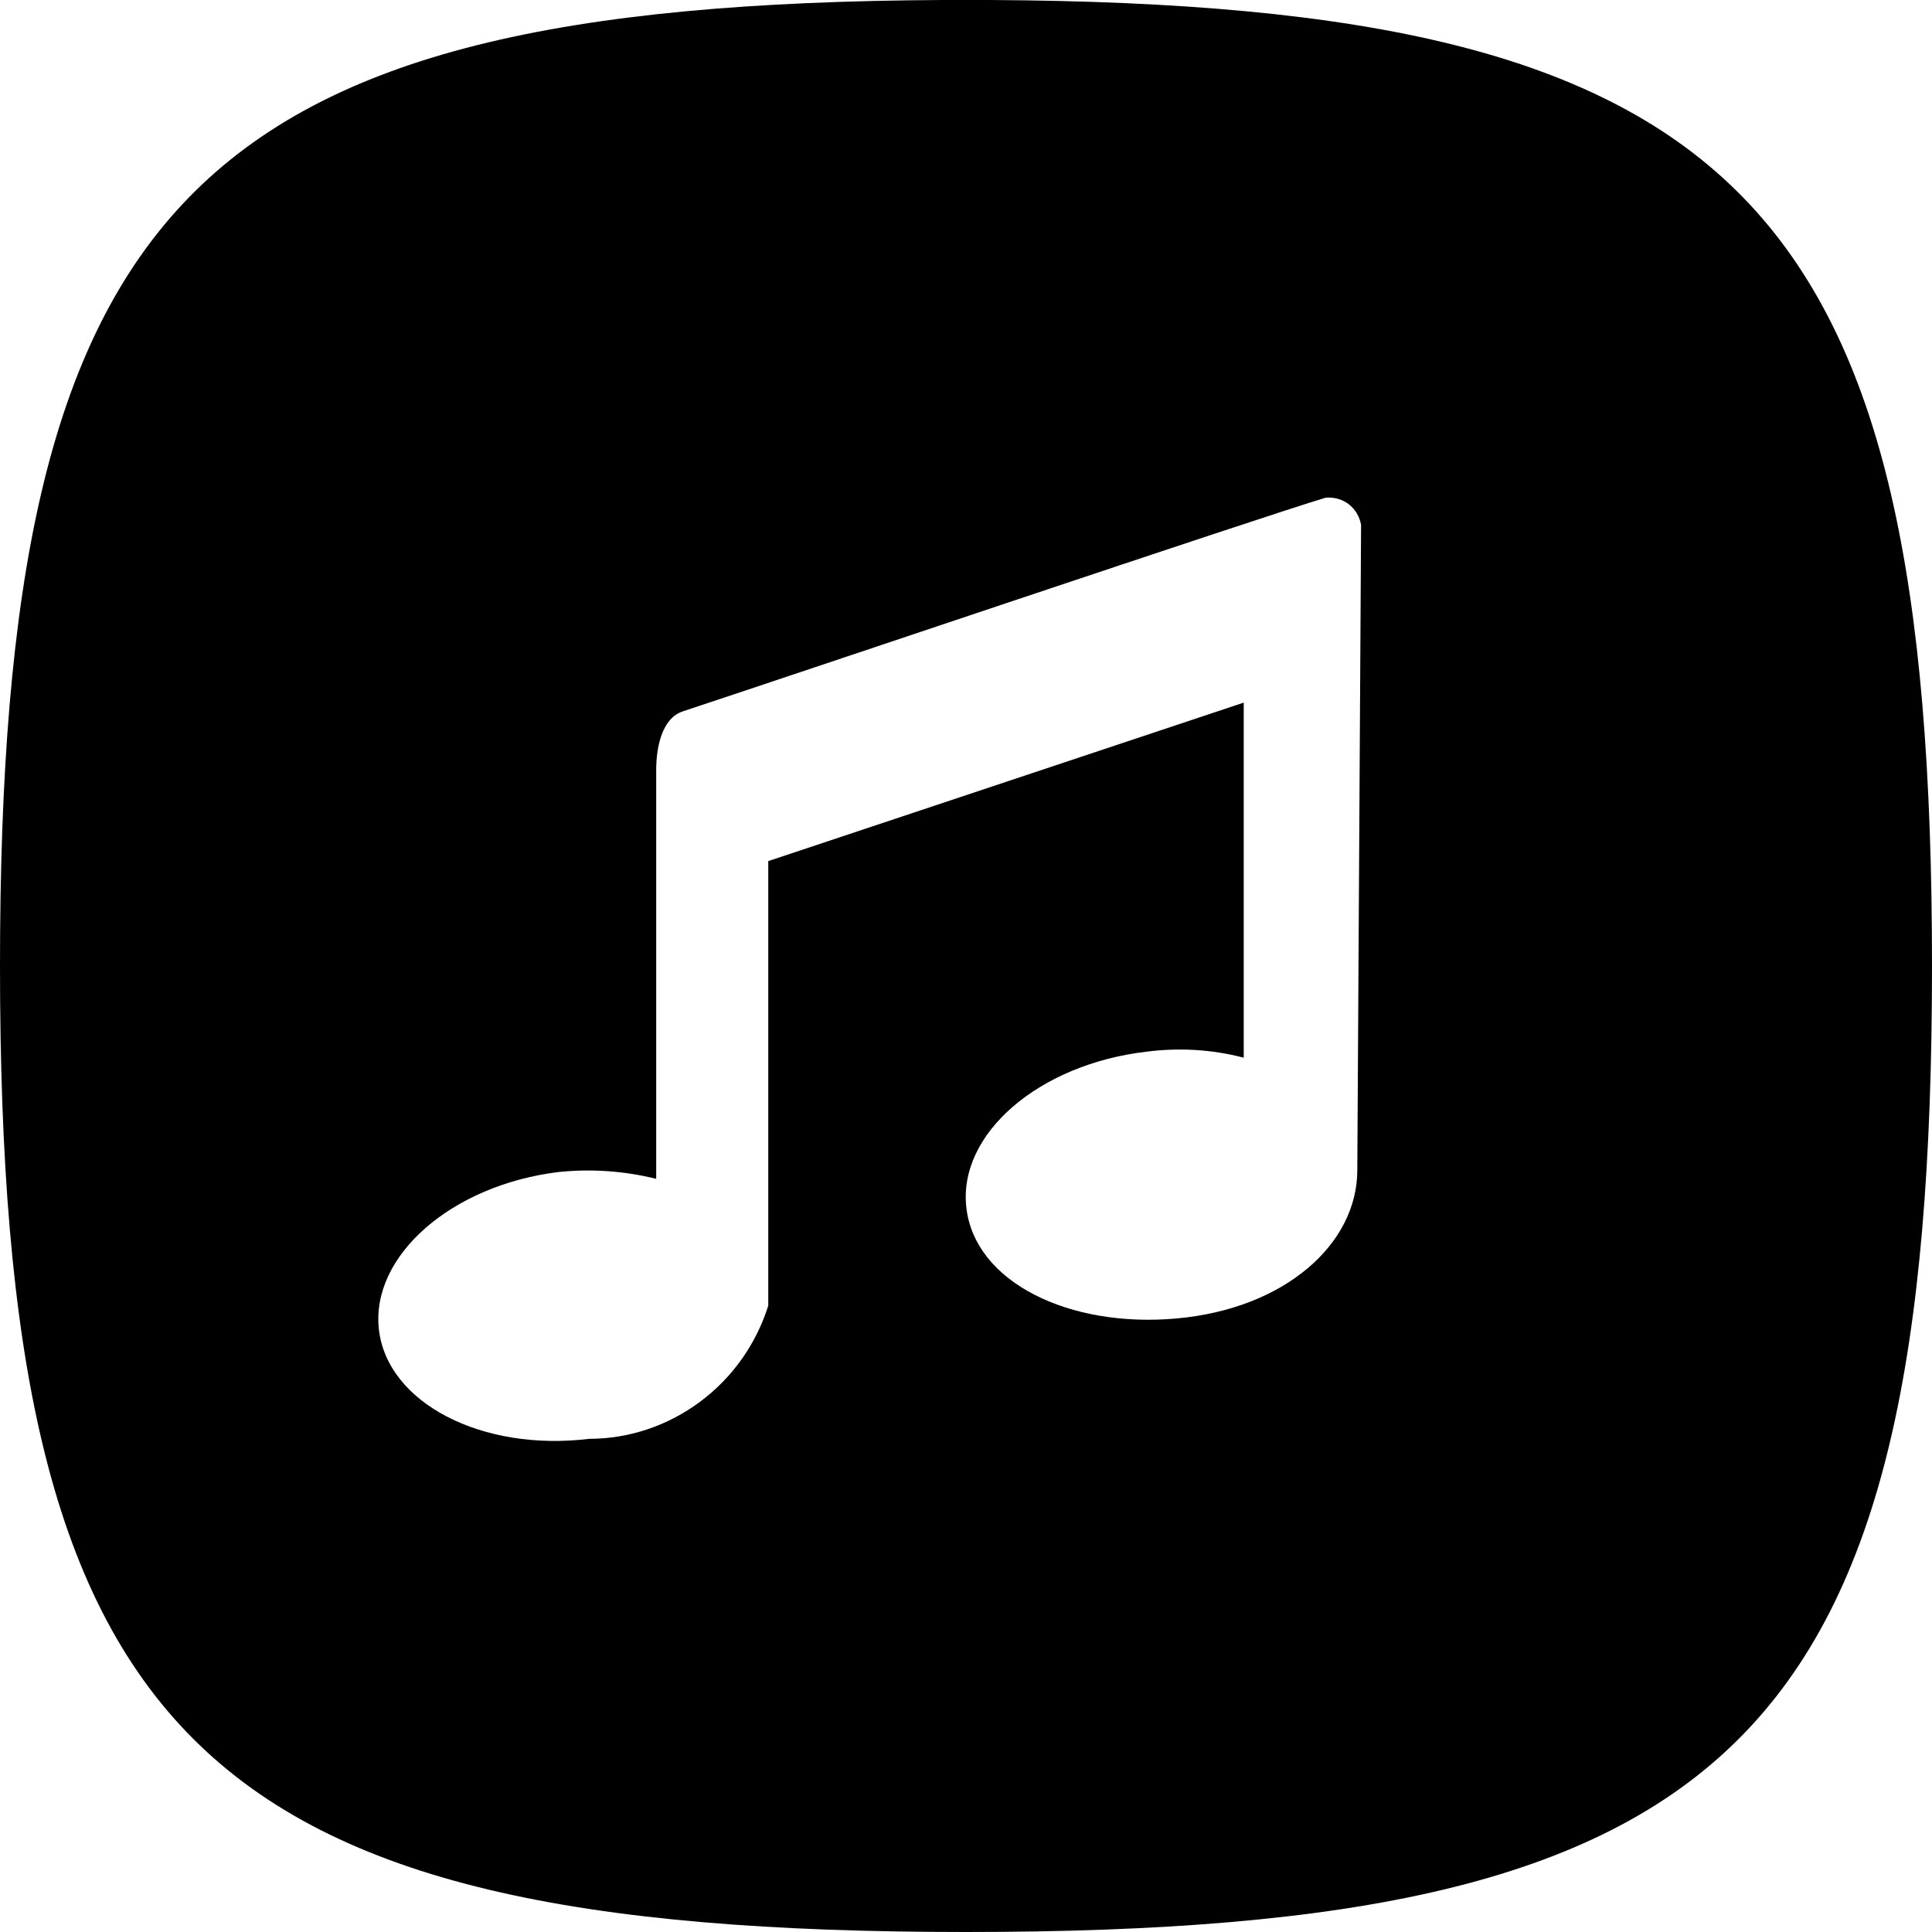
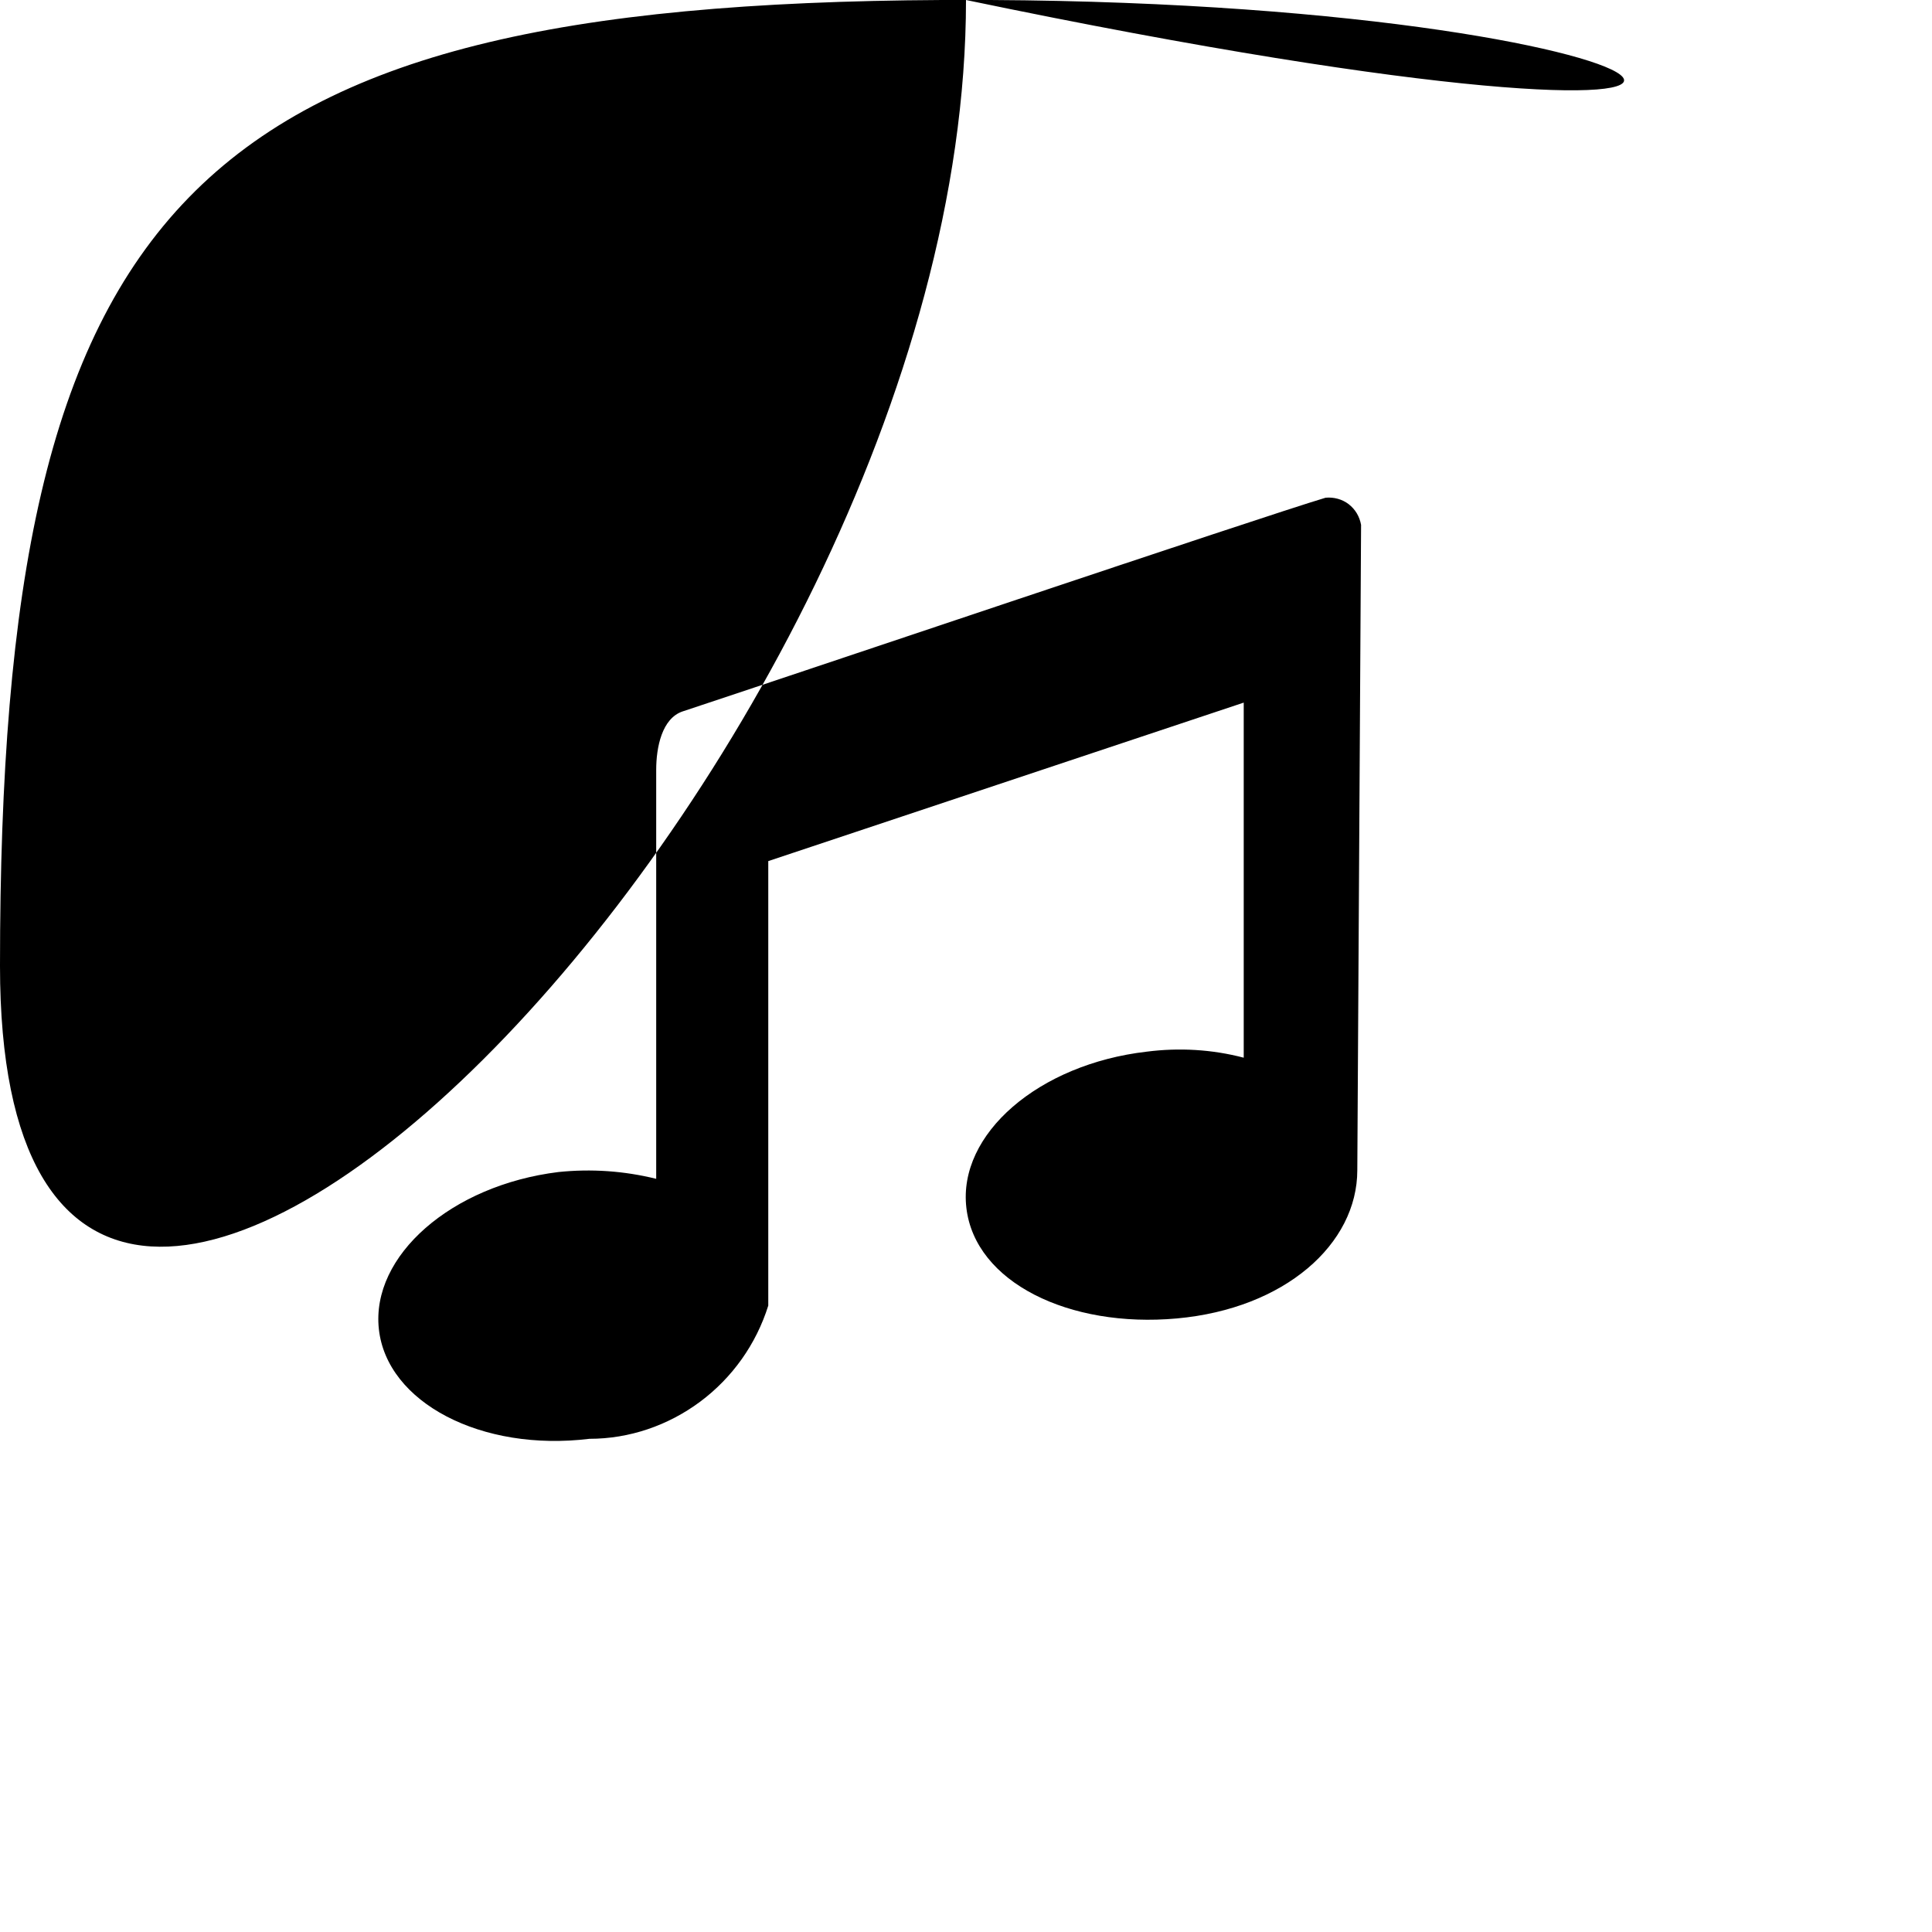
<svg xmlns="http://www.w3.org/2000/svg" xml:space="preserve" viewBox="0 0 512 512">
-   <path d="M262.4 0h-12.8C50.1 1.1 0 53.3 0 256c0 204.8 51.2 256 256 256s256-51.2 256-256C512 53.3 461.9 1.1 262.4 0m97.3 310.1c0 19.6-19.2 36.7-47.8 39.3s-53.5-9.6-55.8-29.3c-2.3-19.6 19.2-38.1 47.8-41.4 8.6-1.1 17.3-.6 25.7 1.6v-94.1l-126 42V346c-3.2 10.2-9.5 19.1-18.1 25.5-8.5 6.3-18.7 9.8-29.3 9.8-28.6 3.5-53.7-9.6-55.8-29.1-2.1-19.4 19.2-38.1 47.6-41.6 8.7-.9 17.4-.3 25.9 1.8V204c0-5.9 1.5-13.7 7.1-15.5 26.1-8.6 153.5-51.6 170.3-56.6 2.2-.2 4.4.4 6.1 1.7 1.8 1.4 2.9 3.3 3.3 5.5z" style="fill-rule:evenodd;clip-rule:evenodd" />
+   <path d="M262.4 0h-12.8C50.1 1.1 0 53.3 0 256s256-51.2 256-256C512 53.3 461.9 1.1 262.4 0m97.3 310.1c0 19.6-19.2 36.7-47.8 39.3s-53.5-9.6-55.8-29.3c-2.3-19.6 19.2-38.1 47.8-41.4 8.6-1.1 17.3-.6 25.7 1.6v-94.1l-126 42V346c-3.2 10.2-9.5 19.1-18.1 25.5-8.5 6.3-18.7 9.8-29.3 9.8-28.6 3.5-53.7-9.6-55.8-29.1-2.1-19.4 19.2-38.1 47.6-41.6 8.7-.9 17.4-.3 25.9 1.8V204c0-5.9 1.5-13.7 7.1-15.5 26.1-8.6 153.5-51.6 170.3-56.6 2.2-.2 4.4.4 6.1 1.7 1.8 1.4 2.9 3.3 3.3 5.5z" style="fill-rule:evenodd;clip-rule:evenodd" />
</svg>